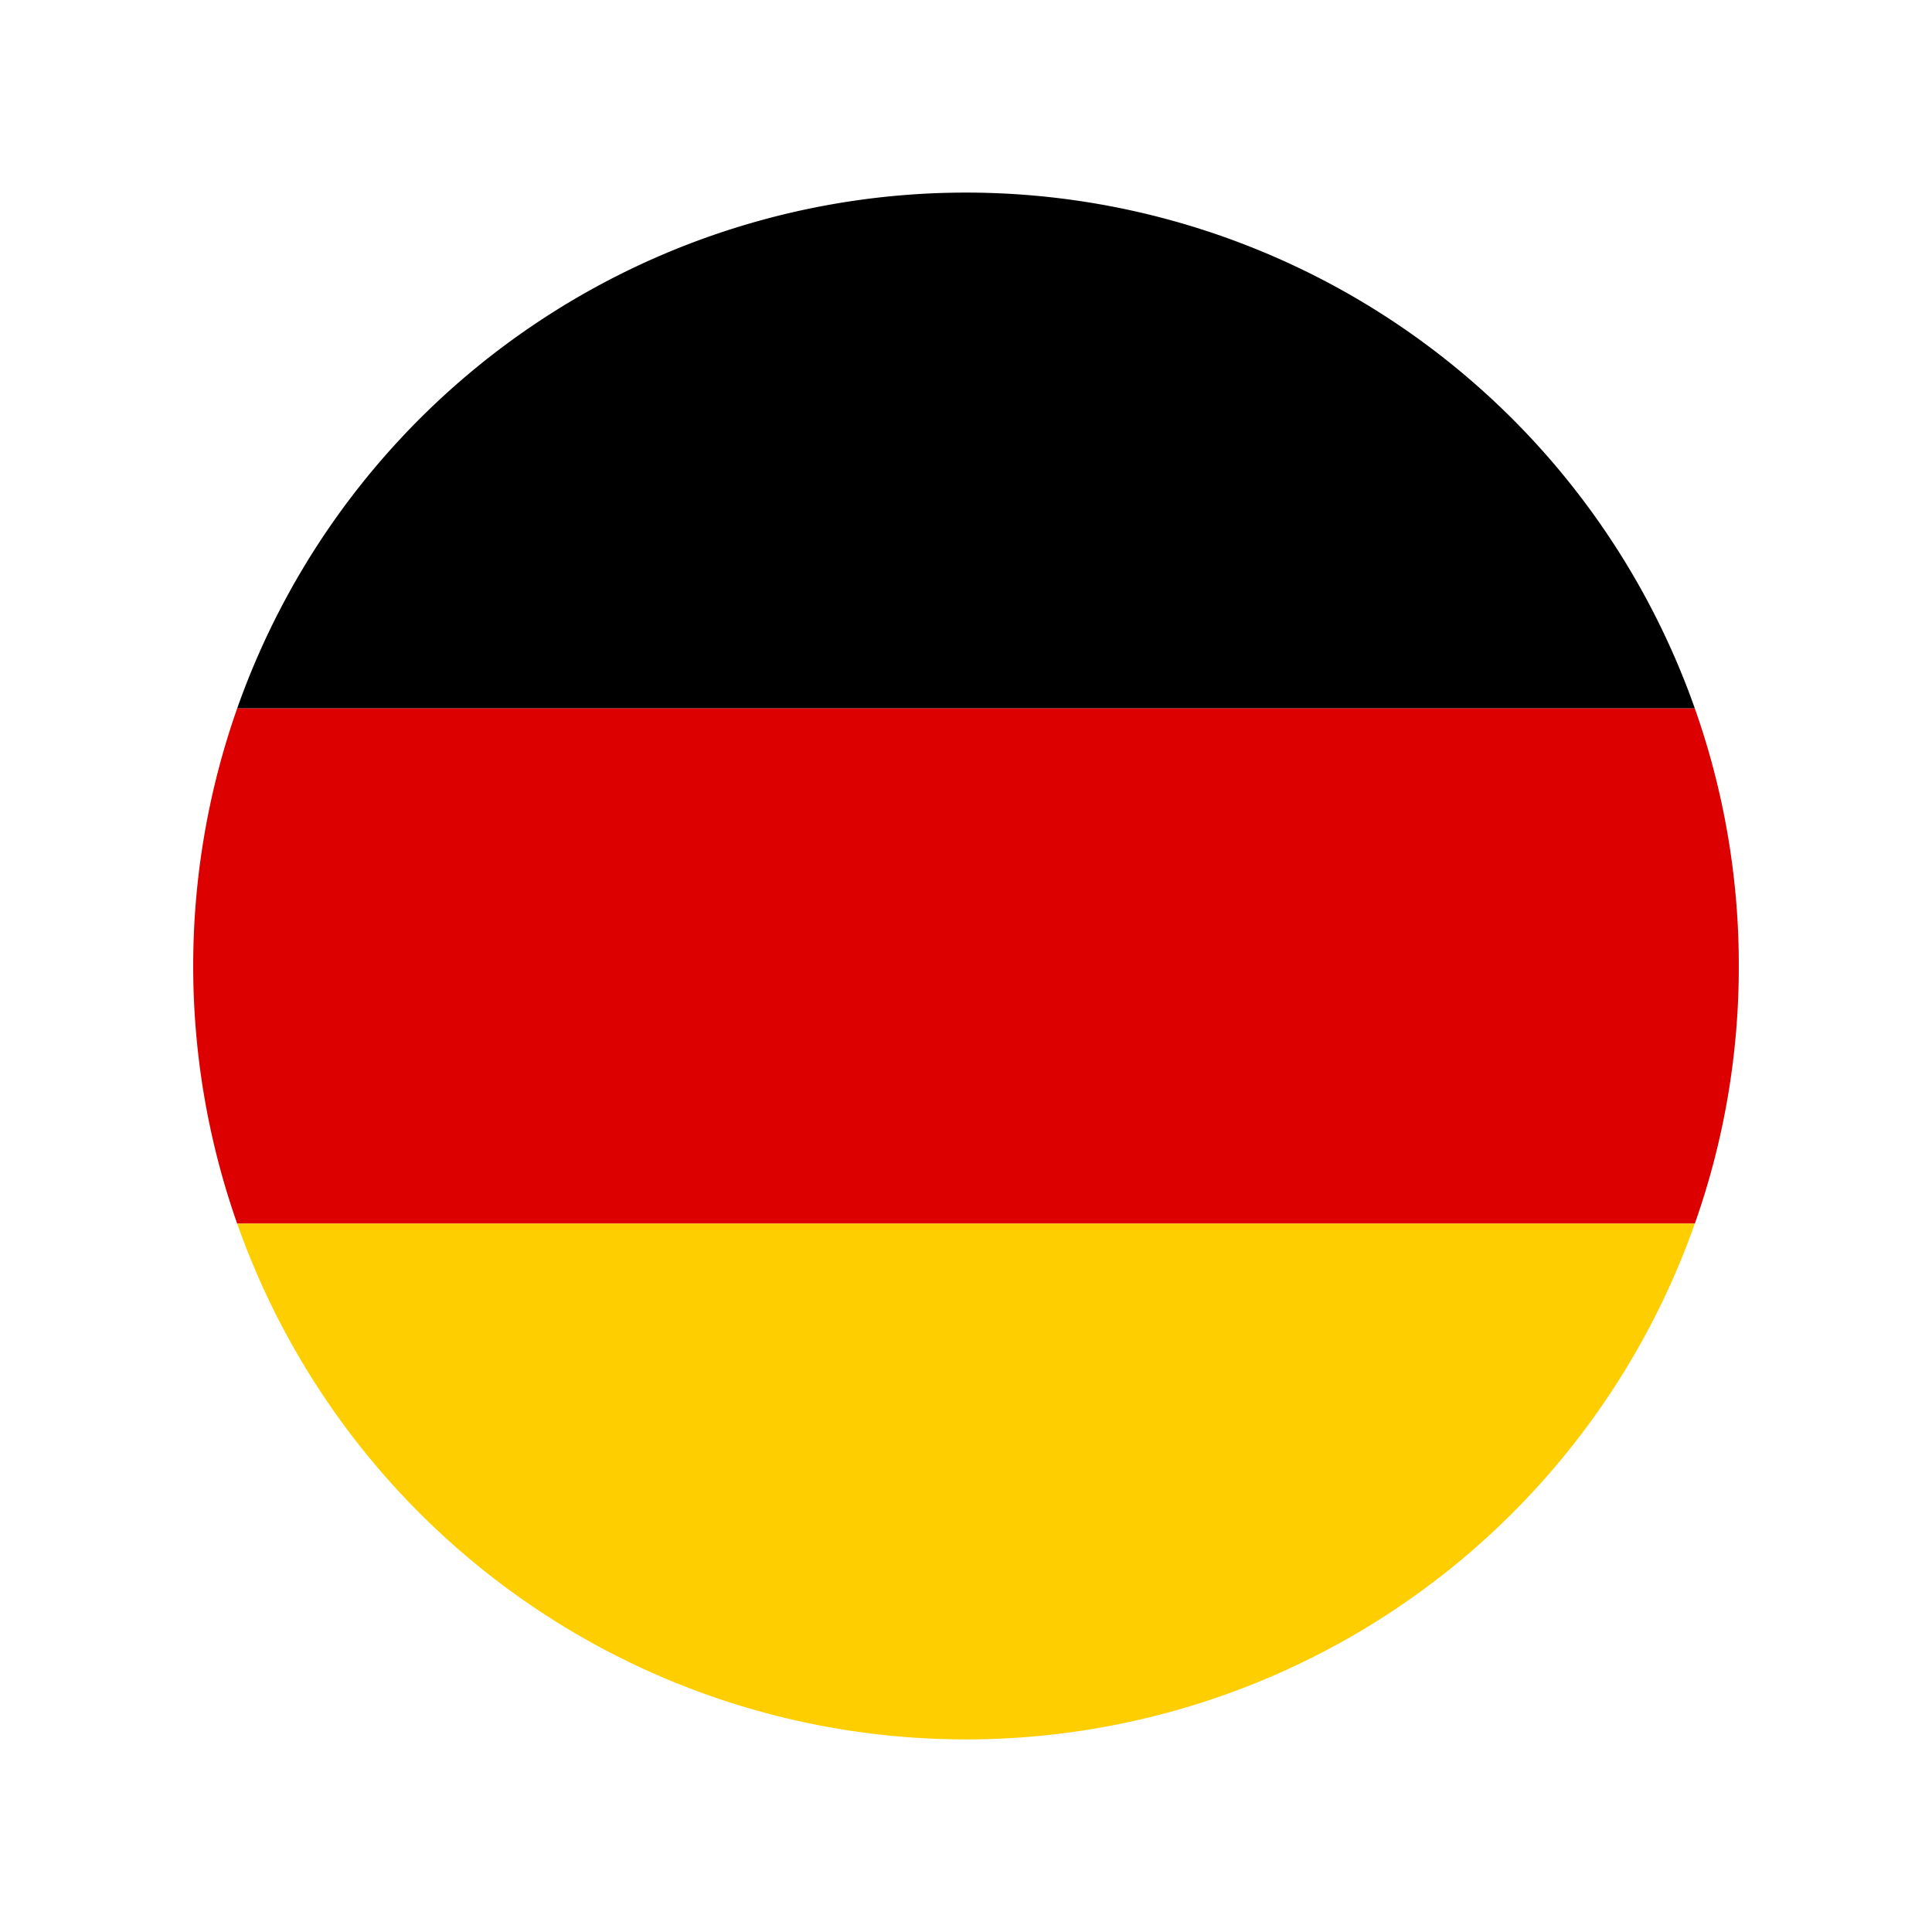
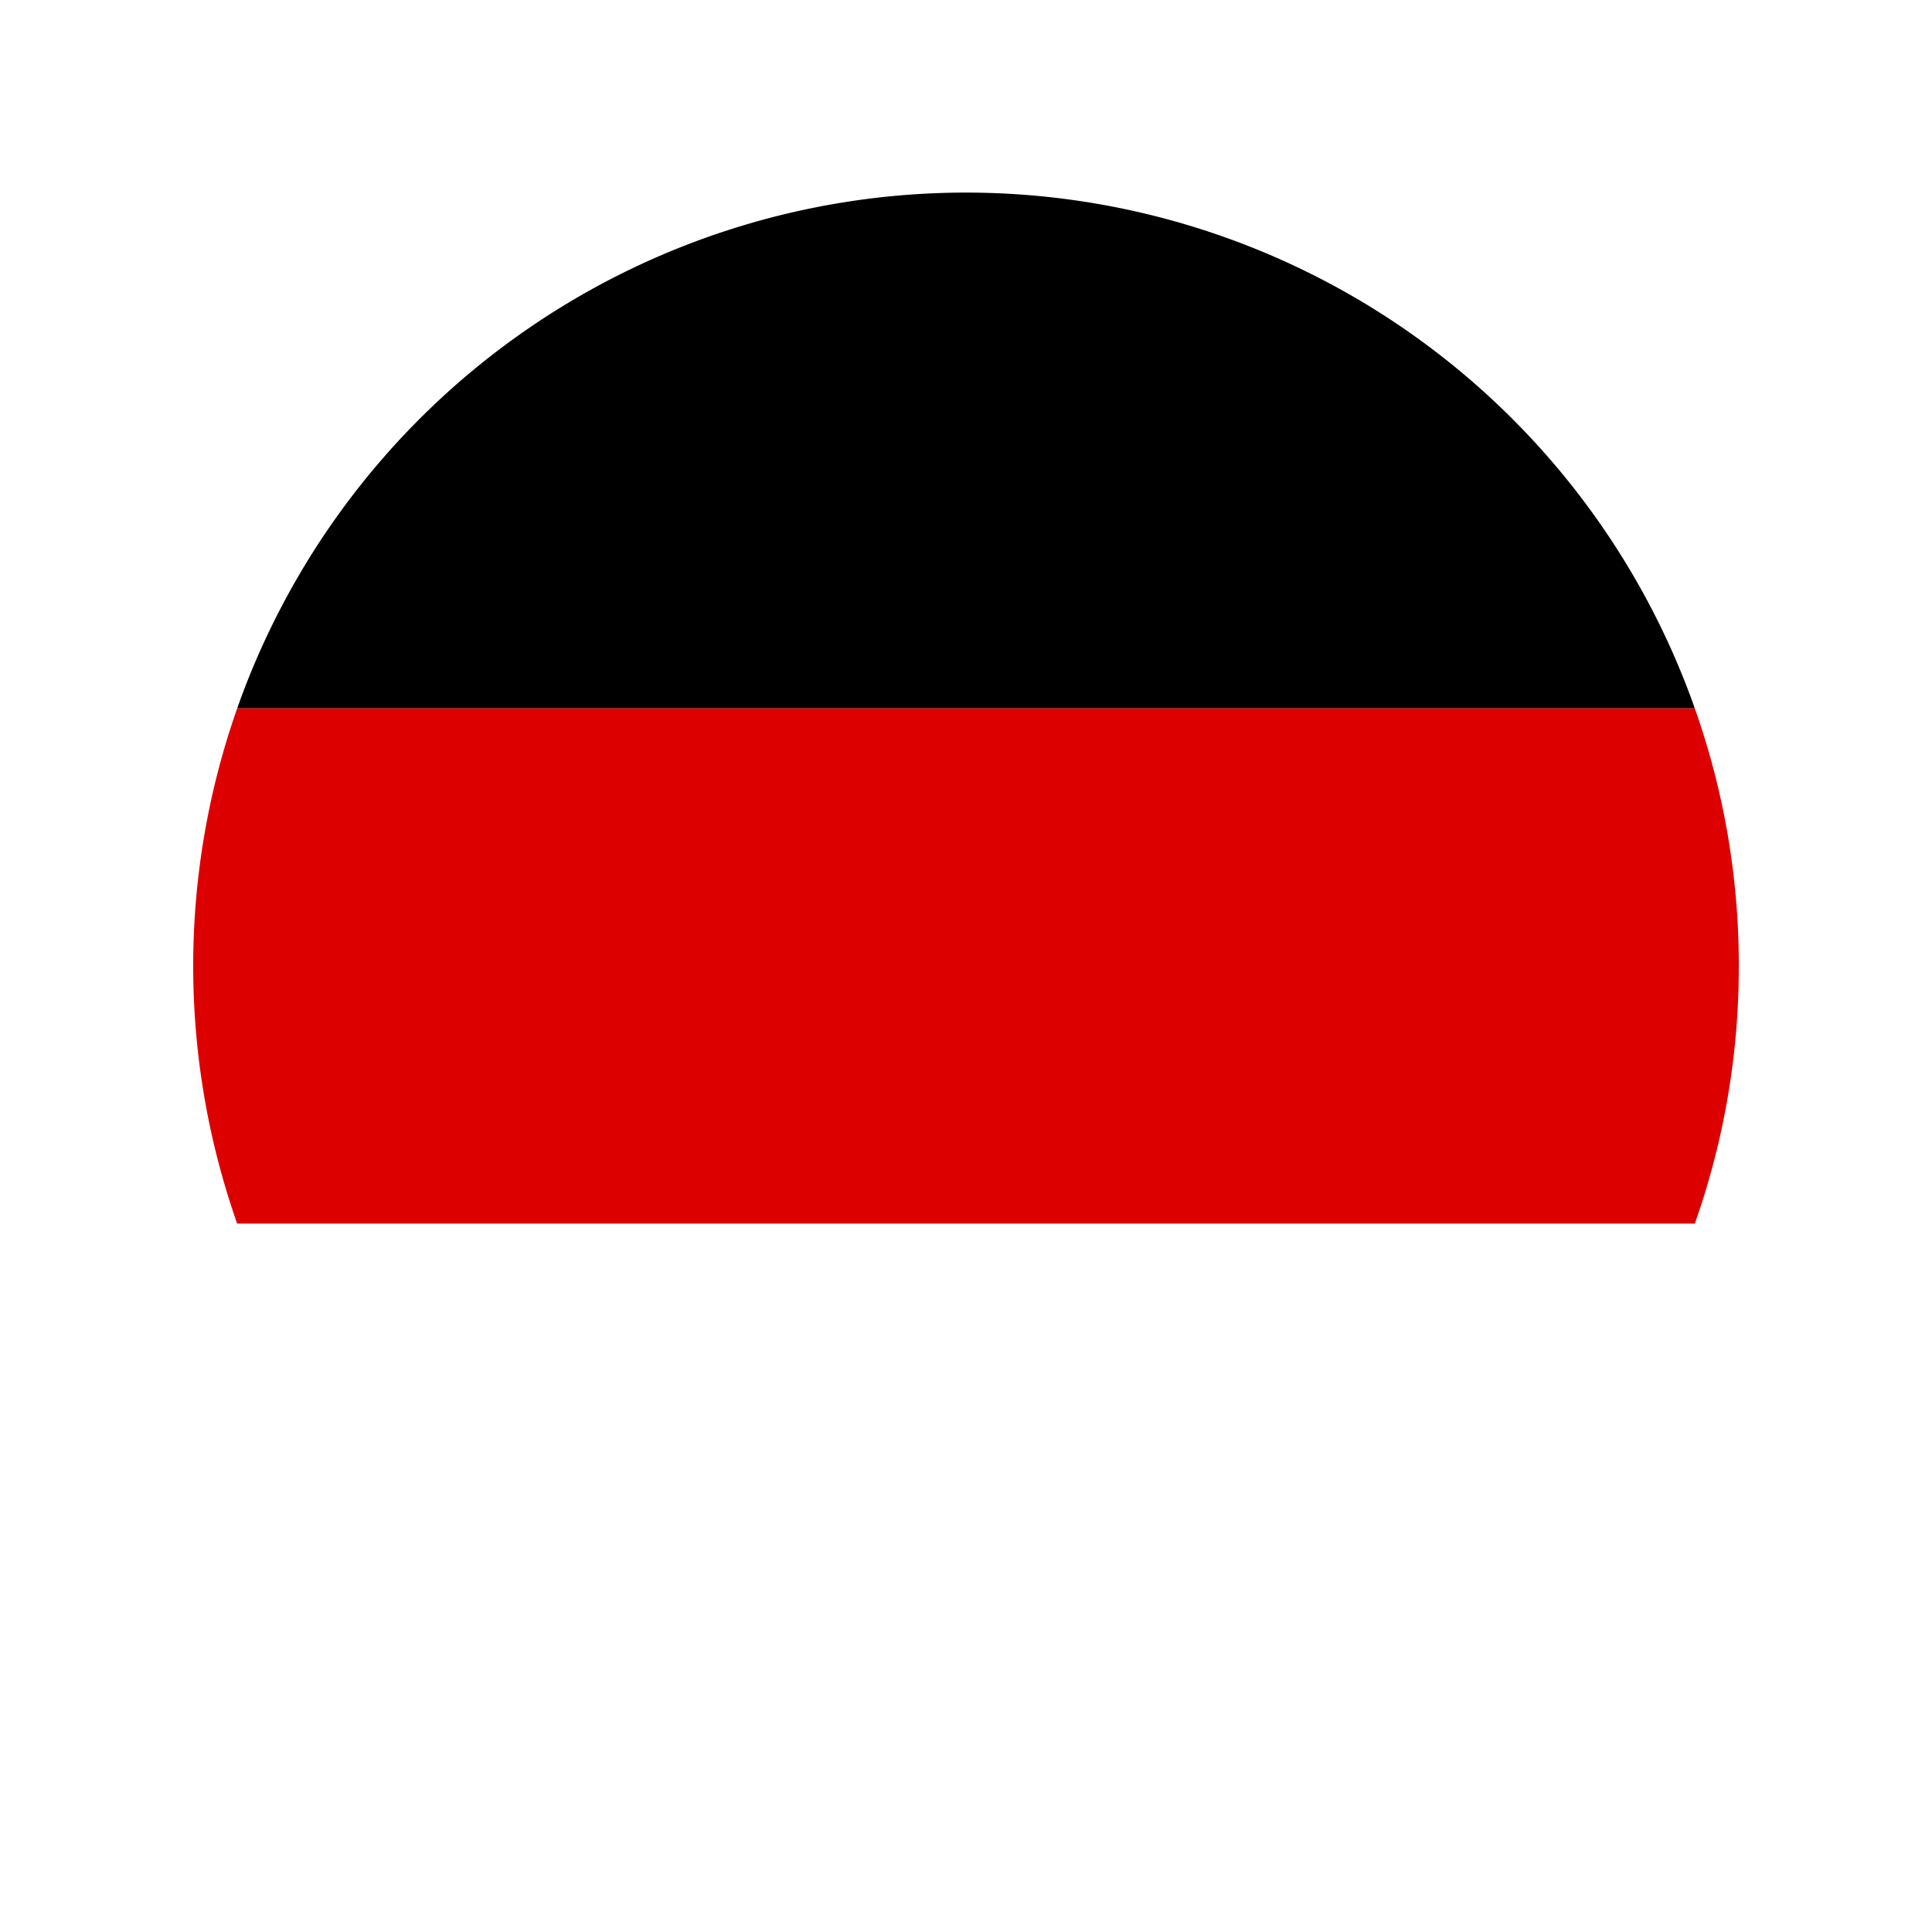
<svg xmlns="http://www.w3.org/2000/svg" id="Layer_1" data-name="Layer 1" viewBox="0 0 250 250">
  <defs>
    <style>.cls-1{fill:#d00;}.cls-2{fill:#ffce00;}</style>
  </defs>
  <path d="M219.31,91.67H30.69a100,100,0,0,1,188.62,0Z" />
  <path class="cls-1" d="M225,125a99.66,99.66,0,0,1-5.69,33.33H30.69a100.46,100.46,0,0,1,0-66.66H219.31A99.66,99.66,0,0,1,225,125Z" />
-   <path class="cls-2" d="M219.31,158.33a100,100,0,0,1-188.62,0Z" />
</svg>